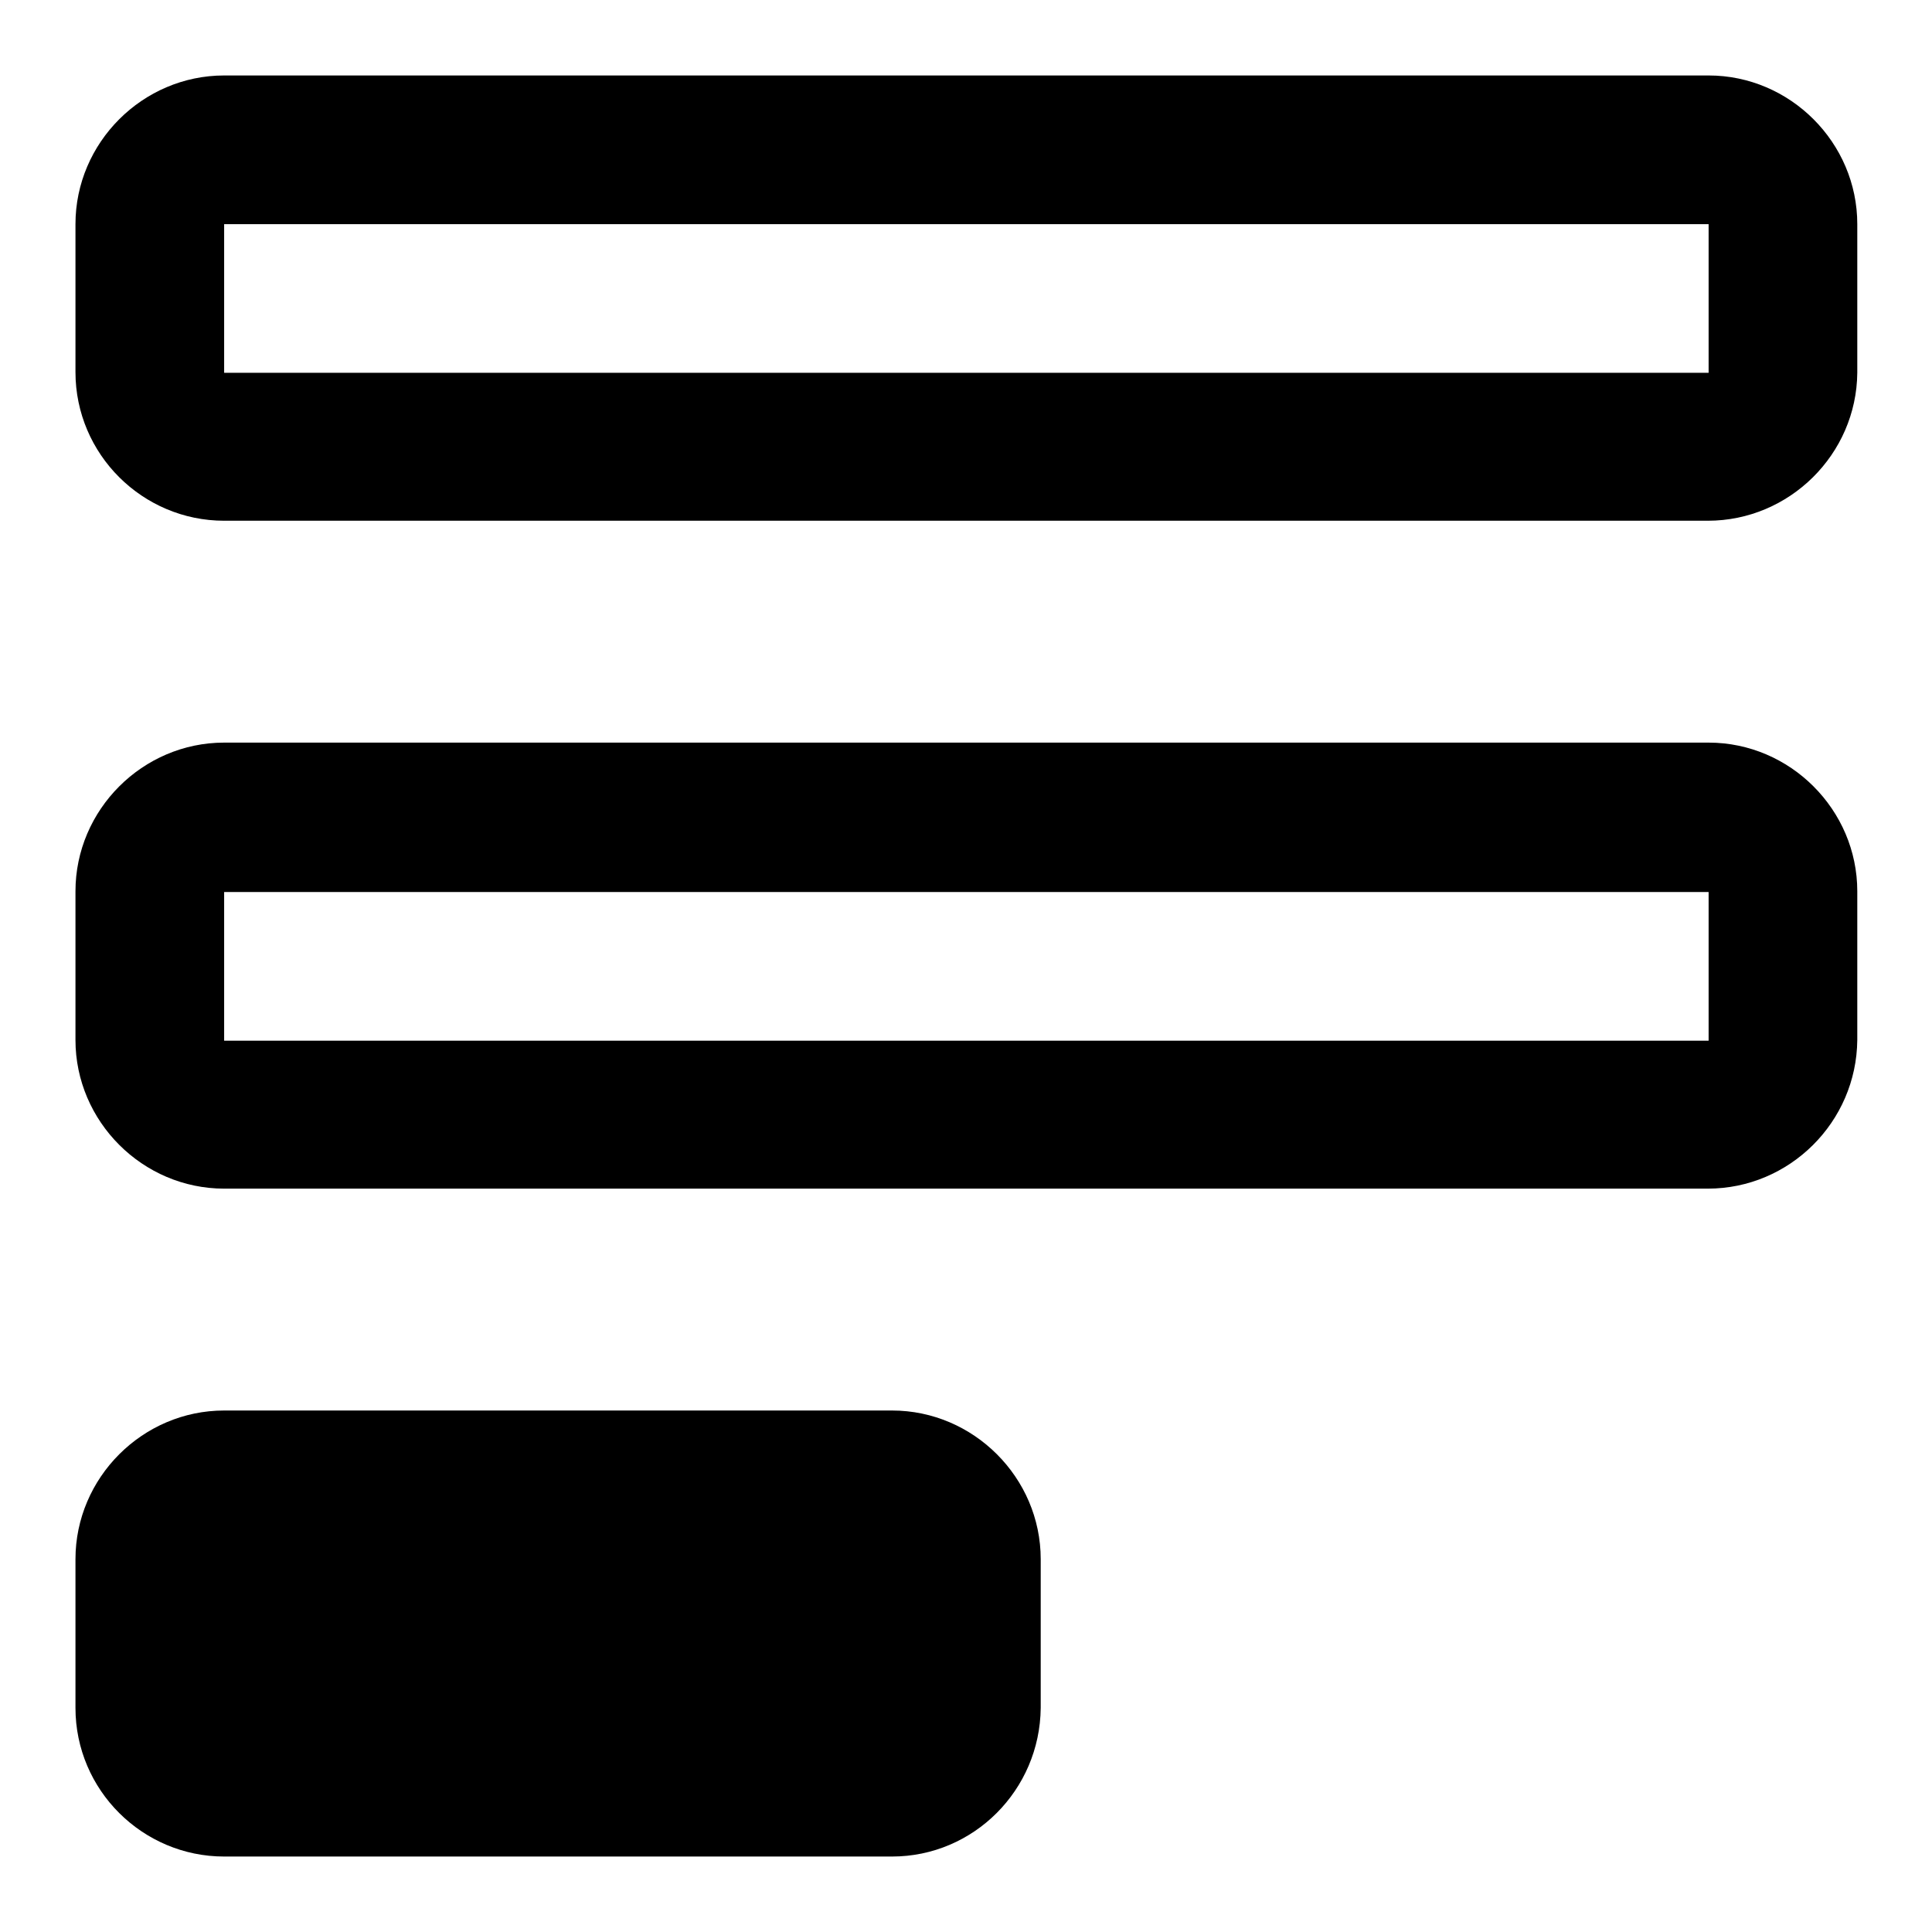
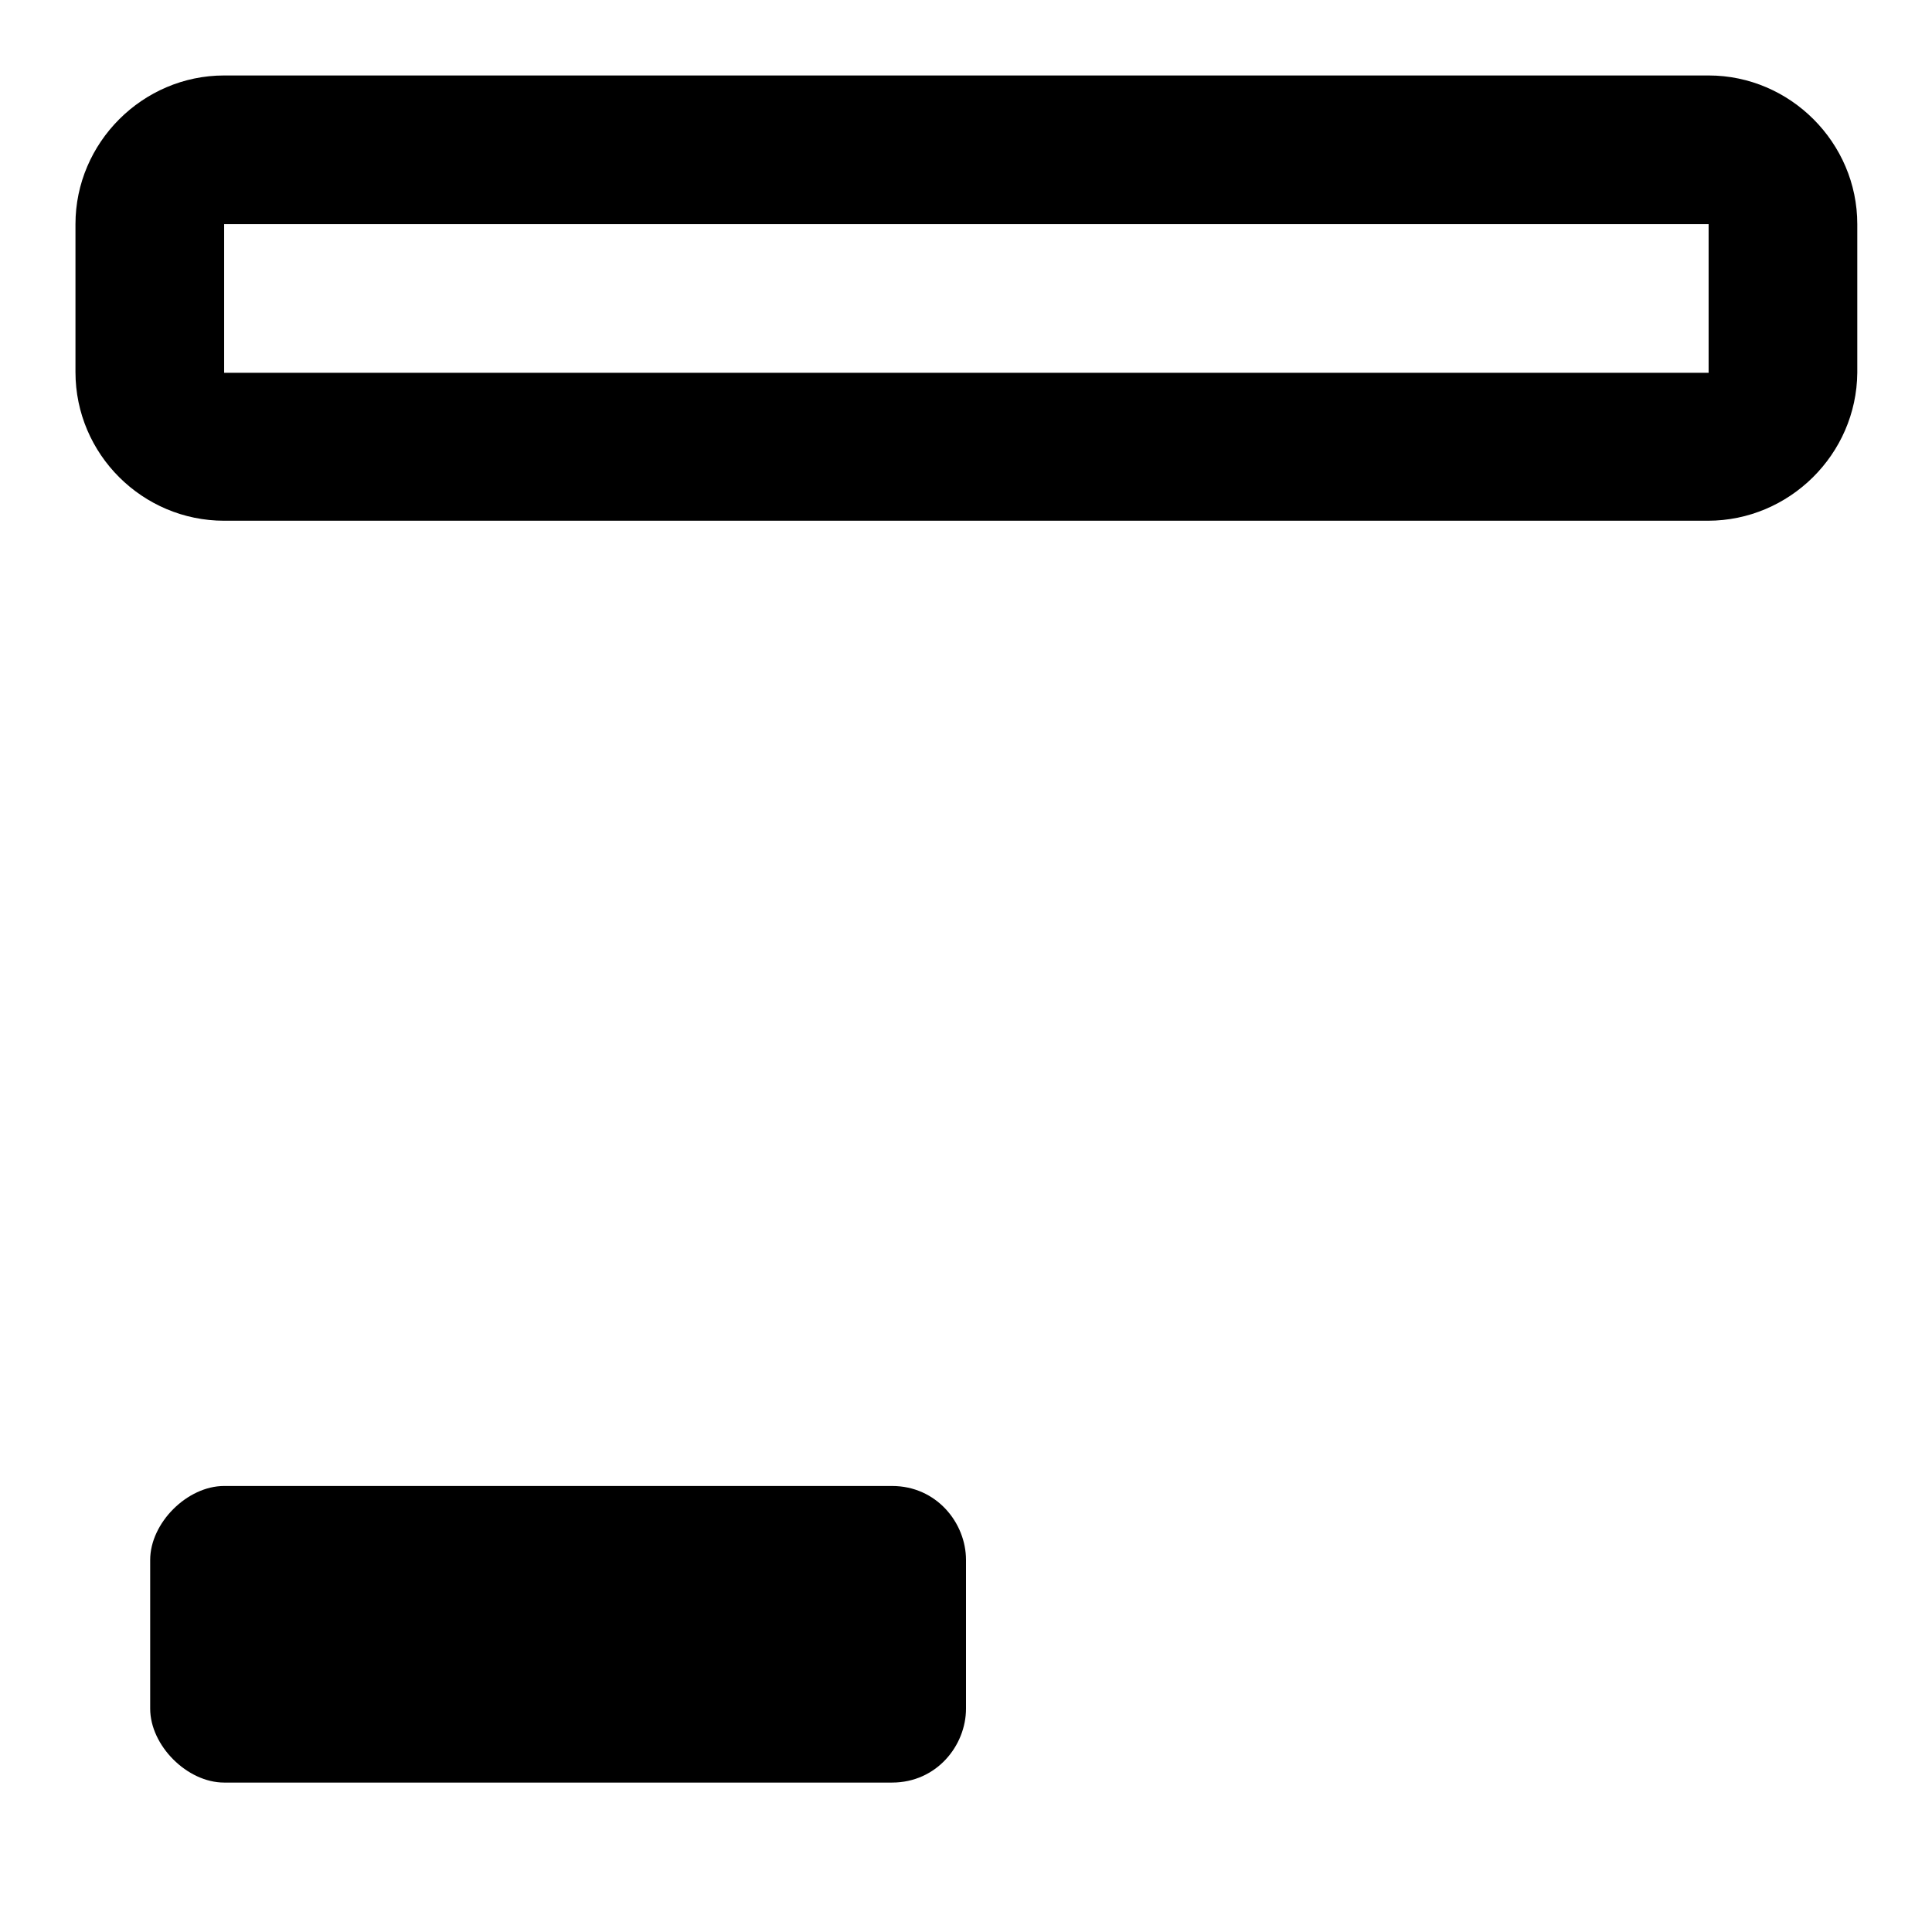
<svg xmlns="http://www.w3.org/2000/svg" version="1.1" x="0px" y="0px" viewBox="0 0 256 256" enable-background="new 0 0 256 256" xml:space="preserve">
  <g>
    <g>
      <path fill="#000000" d="M226.3,69H29.7C18.9,69,10,60.2,10,49.3V29.7C10,18.9,18.9,10,29.7,10h196.7c10.8,0,19.7,8.9,19.7,19.7v19.7C246,60.2,237.1,69,226.3,69z M226.3,49.3v9.8V49.3L226.3,49.3L226.3,49.3z M29.7,29.7v19.7h196.7V29.7H29.7z" />
-       <path fill="#000000" d="M226.3,157.5H29.7c-10.8,0-19.7-8.9-19.7-19.7v-19.7c0-10.8,8.9-19.7,19.7-19.7h196.7c10.8,0,19.7,8.9,19.7,19.7v19.7C246,148.7,237.1,157.5,226.3,157.5z M226.3,137.8v9.8V137.8L226.3,137.8L226.3,137.8z M29.7,118.2v19.7h196.7v-19.7H29.7z" />
      <path fill="#000000" d="M118.2,236.2H29.7c-4.9,0-9.8-4.9-9.8-9.8v-19.7c0-4.9,4.9-9.8,9.8-9.8h88.5c5.9,0,9.8,4.9,9.8,9.8v19.7C128,231.3,124.1,236.2,118.2,236.2z" />
-       <path fill="#000000" d="M118.2,246H29.7c-10.8,0-19.7-8.8-19.7-19.7v-19.7c0-10.8,8.9-19.7,19.7-19.7h88.5c10.8,0,19.7,8.9,19.7,19.7v19.7C137.8,237.2,129,246,118.2,246z M118.2,226.3v9.8V226.3L118.2,226.3L118.2,226.3z M29.7,206.7v19.7h88.5v-19.7H29.7z" />
    </g>
  </g>
</svg>